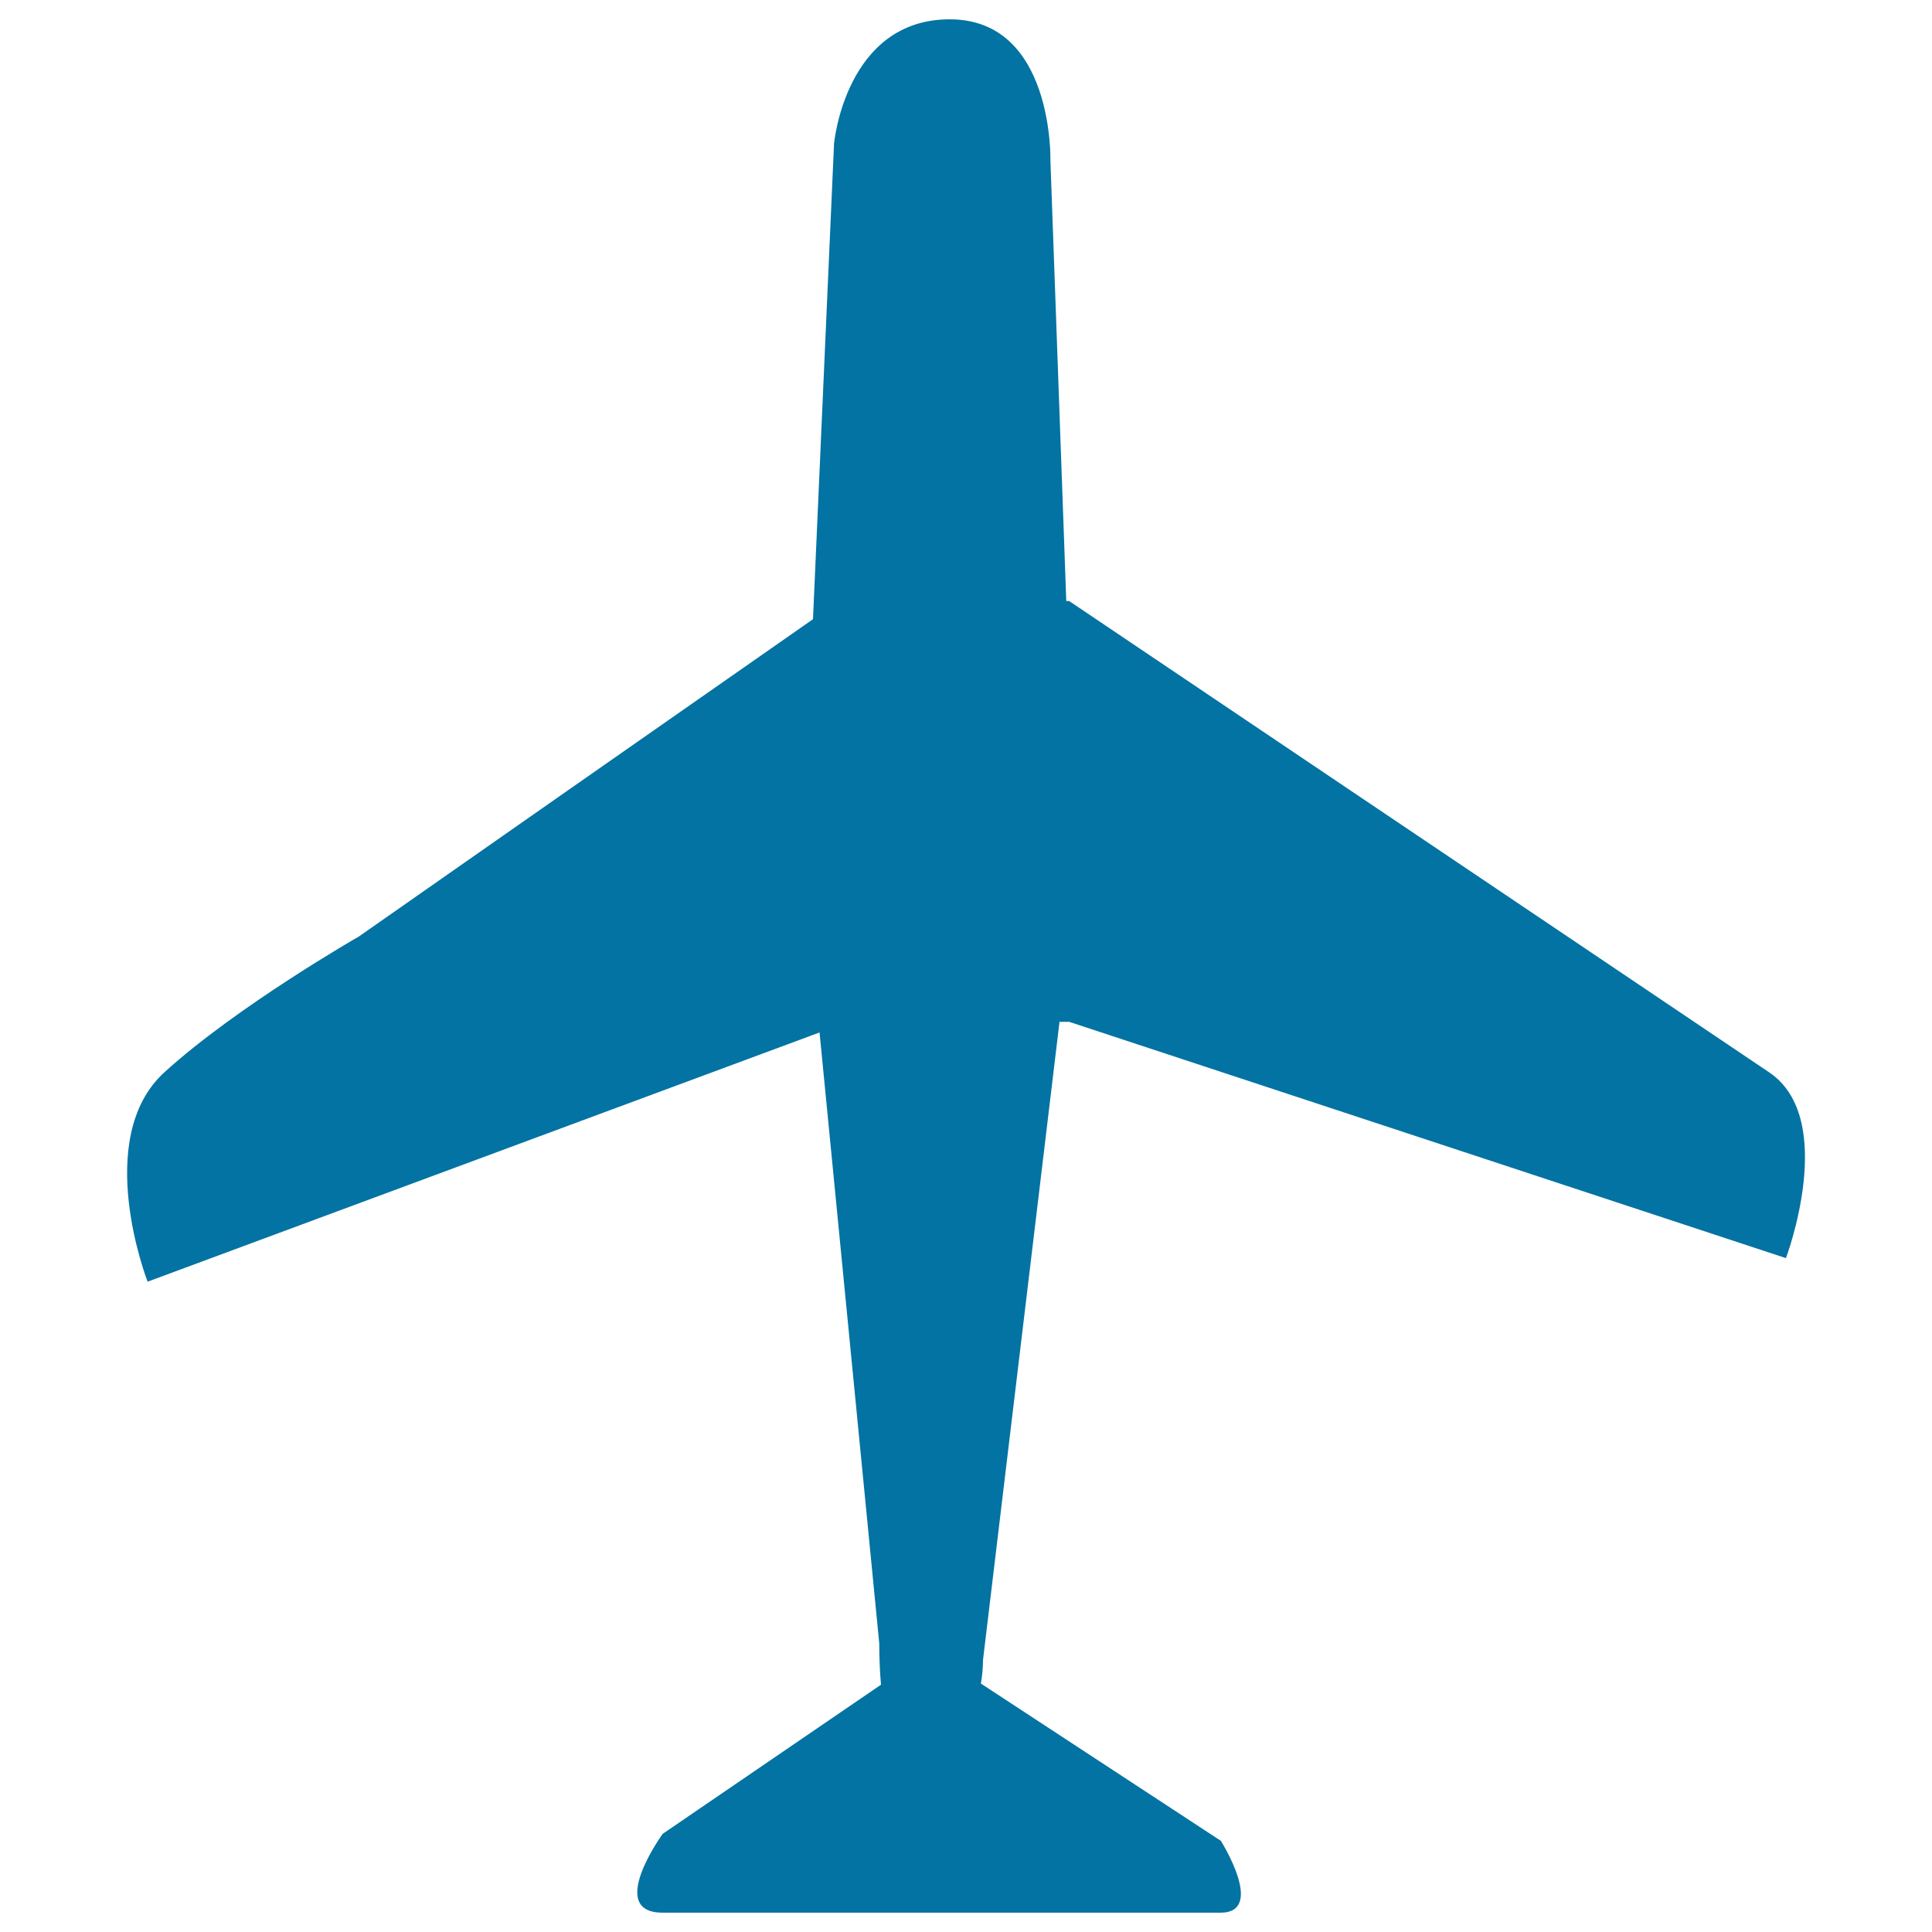
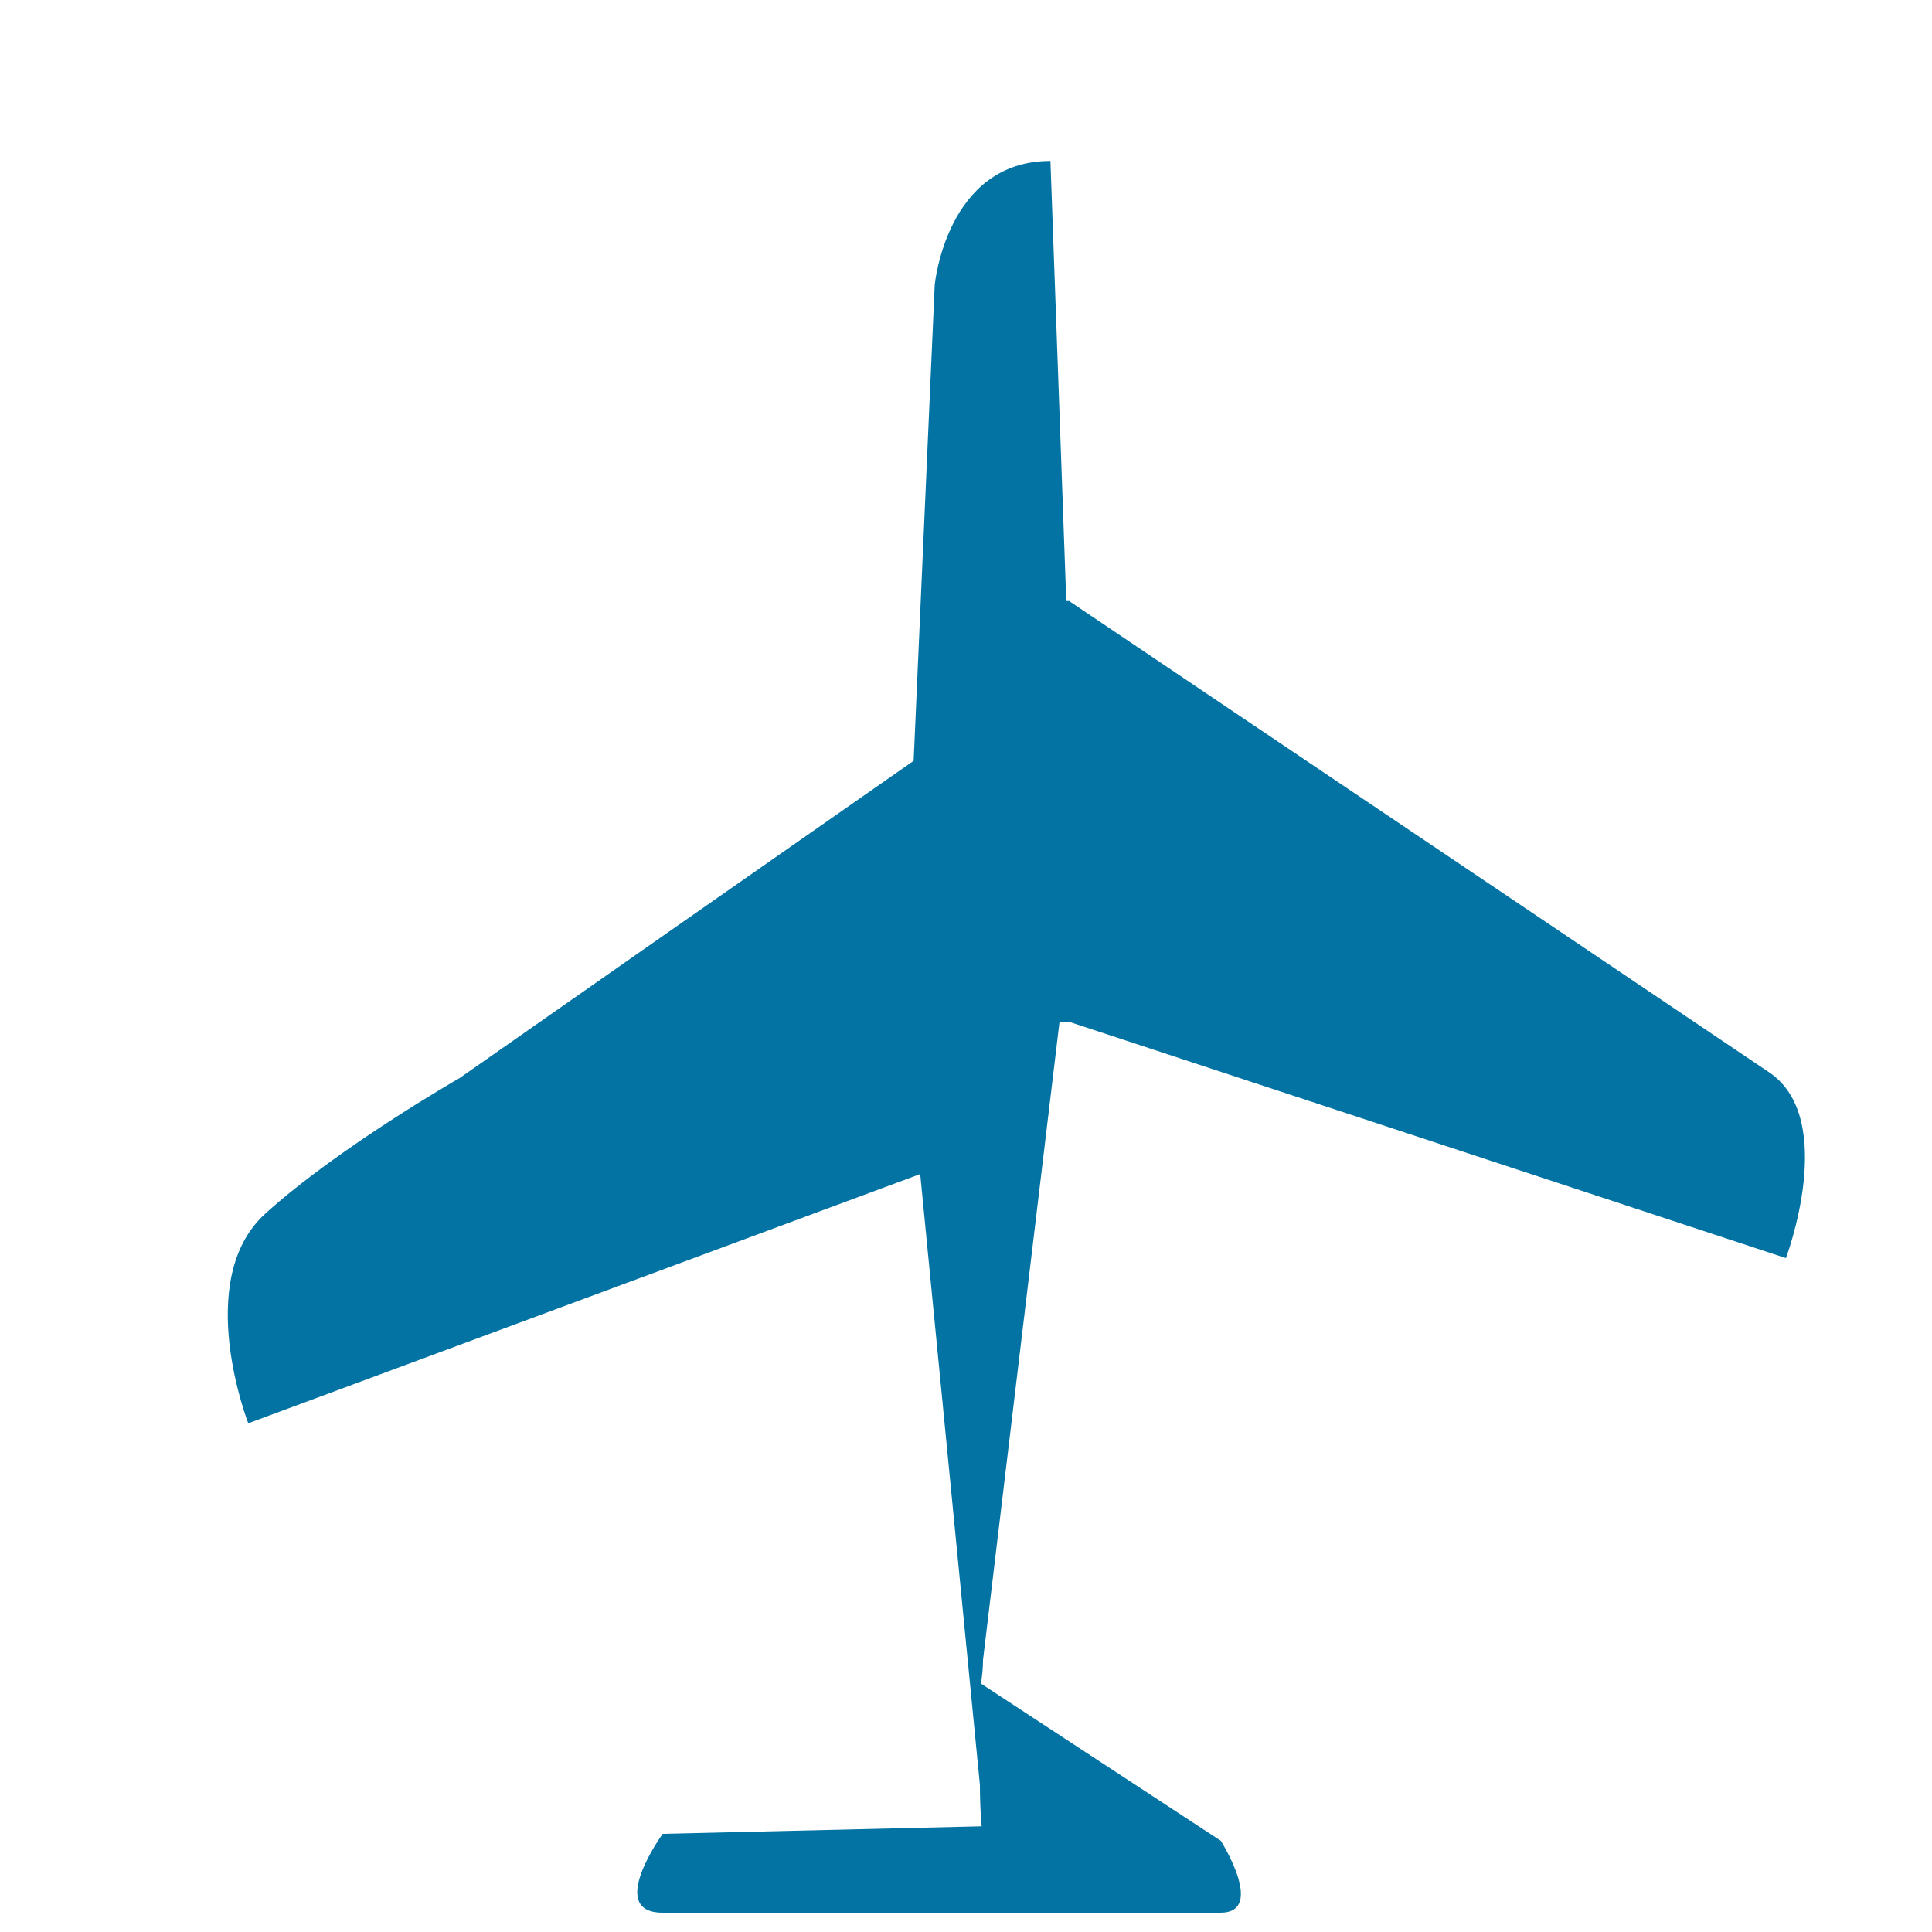
<svg xmlns="http://www.w3.org/2000/svg" viewBox="0 0 1000 1000" style="fill:#0273a2">
  <title>Airplane SVG icon</title>
  <g>
-     <path d="M548.4,528.9h5l371,122.3c0,0,27.1-71.9-8.6-96.1C880,531,806.5,481.5,806.5,481.5L697.3,408l-143.9-96.9h-1.5l-8.2-227.8c0,0,1.9-73.3-52.1-73.3c-54,0-59.9,64.3-59.9,64.3l-10.9,246.2l-125.6,87.7l-109.4,76.5c0,0-63.1,36.1-100.7,70.3c-37.6,34.3-8.7,108.4-8.7,108.4l347.8-129l30.9,316.2c0,7.4,0.3,14.6,0.9,21.4L343,949.2c0,0-29.6,40.8,0,40.8c29.6,0,264.9,0,288.7,0c23.7,0,0.2-37.2,0.2-37.2l-124.2-81.4c0.7-4,1.1-8.1,1.1-12.2L548.4,528.9z" />
+     <path d="M548.4,528.9h5l371,122.3c0,0,27.1-71.9-8.6-96.1C880,531,806.5,481.5,806.5,481.5L697.3,408l-143.9-96.9h-1.5l-8.2-227.8c-54,0-59.9,64.3-59.9,64.3l-10.9,246.2l-125.6,87.7l-109.4,76.5c0,0-63.1,36.1-100.7,70.3c-37.6,34.3-8.7,108.4-8.7,108.4l347.8-129l30.9,316.2c0,7.4,0.3,14.6,0.9,21.4L343,949.2c0,0-29.6,40.8,0,40.8c29.6,0,264.9,0,288.7,0c23.7,0,0.2-37.2,0.2-37.2l-124.2-81.4c0.7-4,1.1-8.1,1.1-12.2L548.4,528.9z" />
  </g>
</svg>